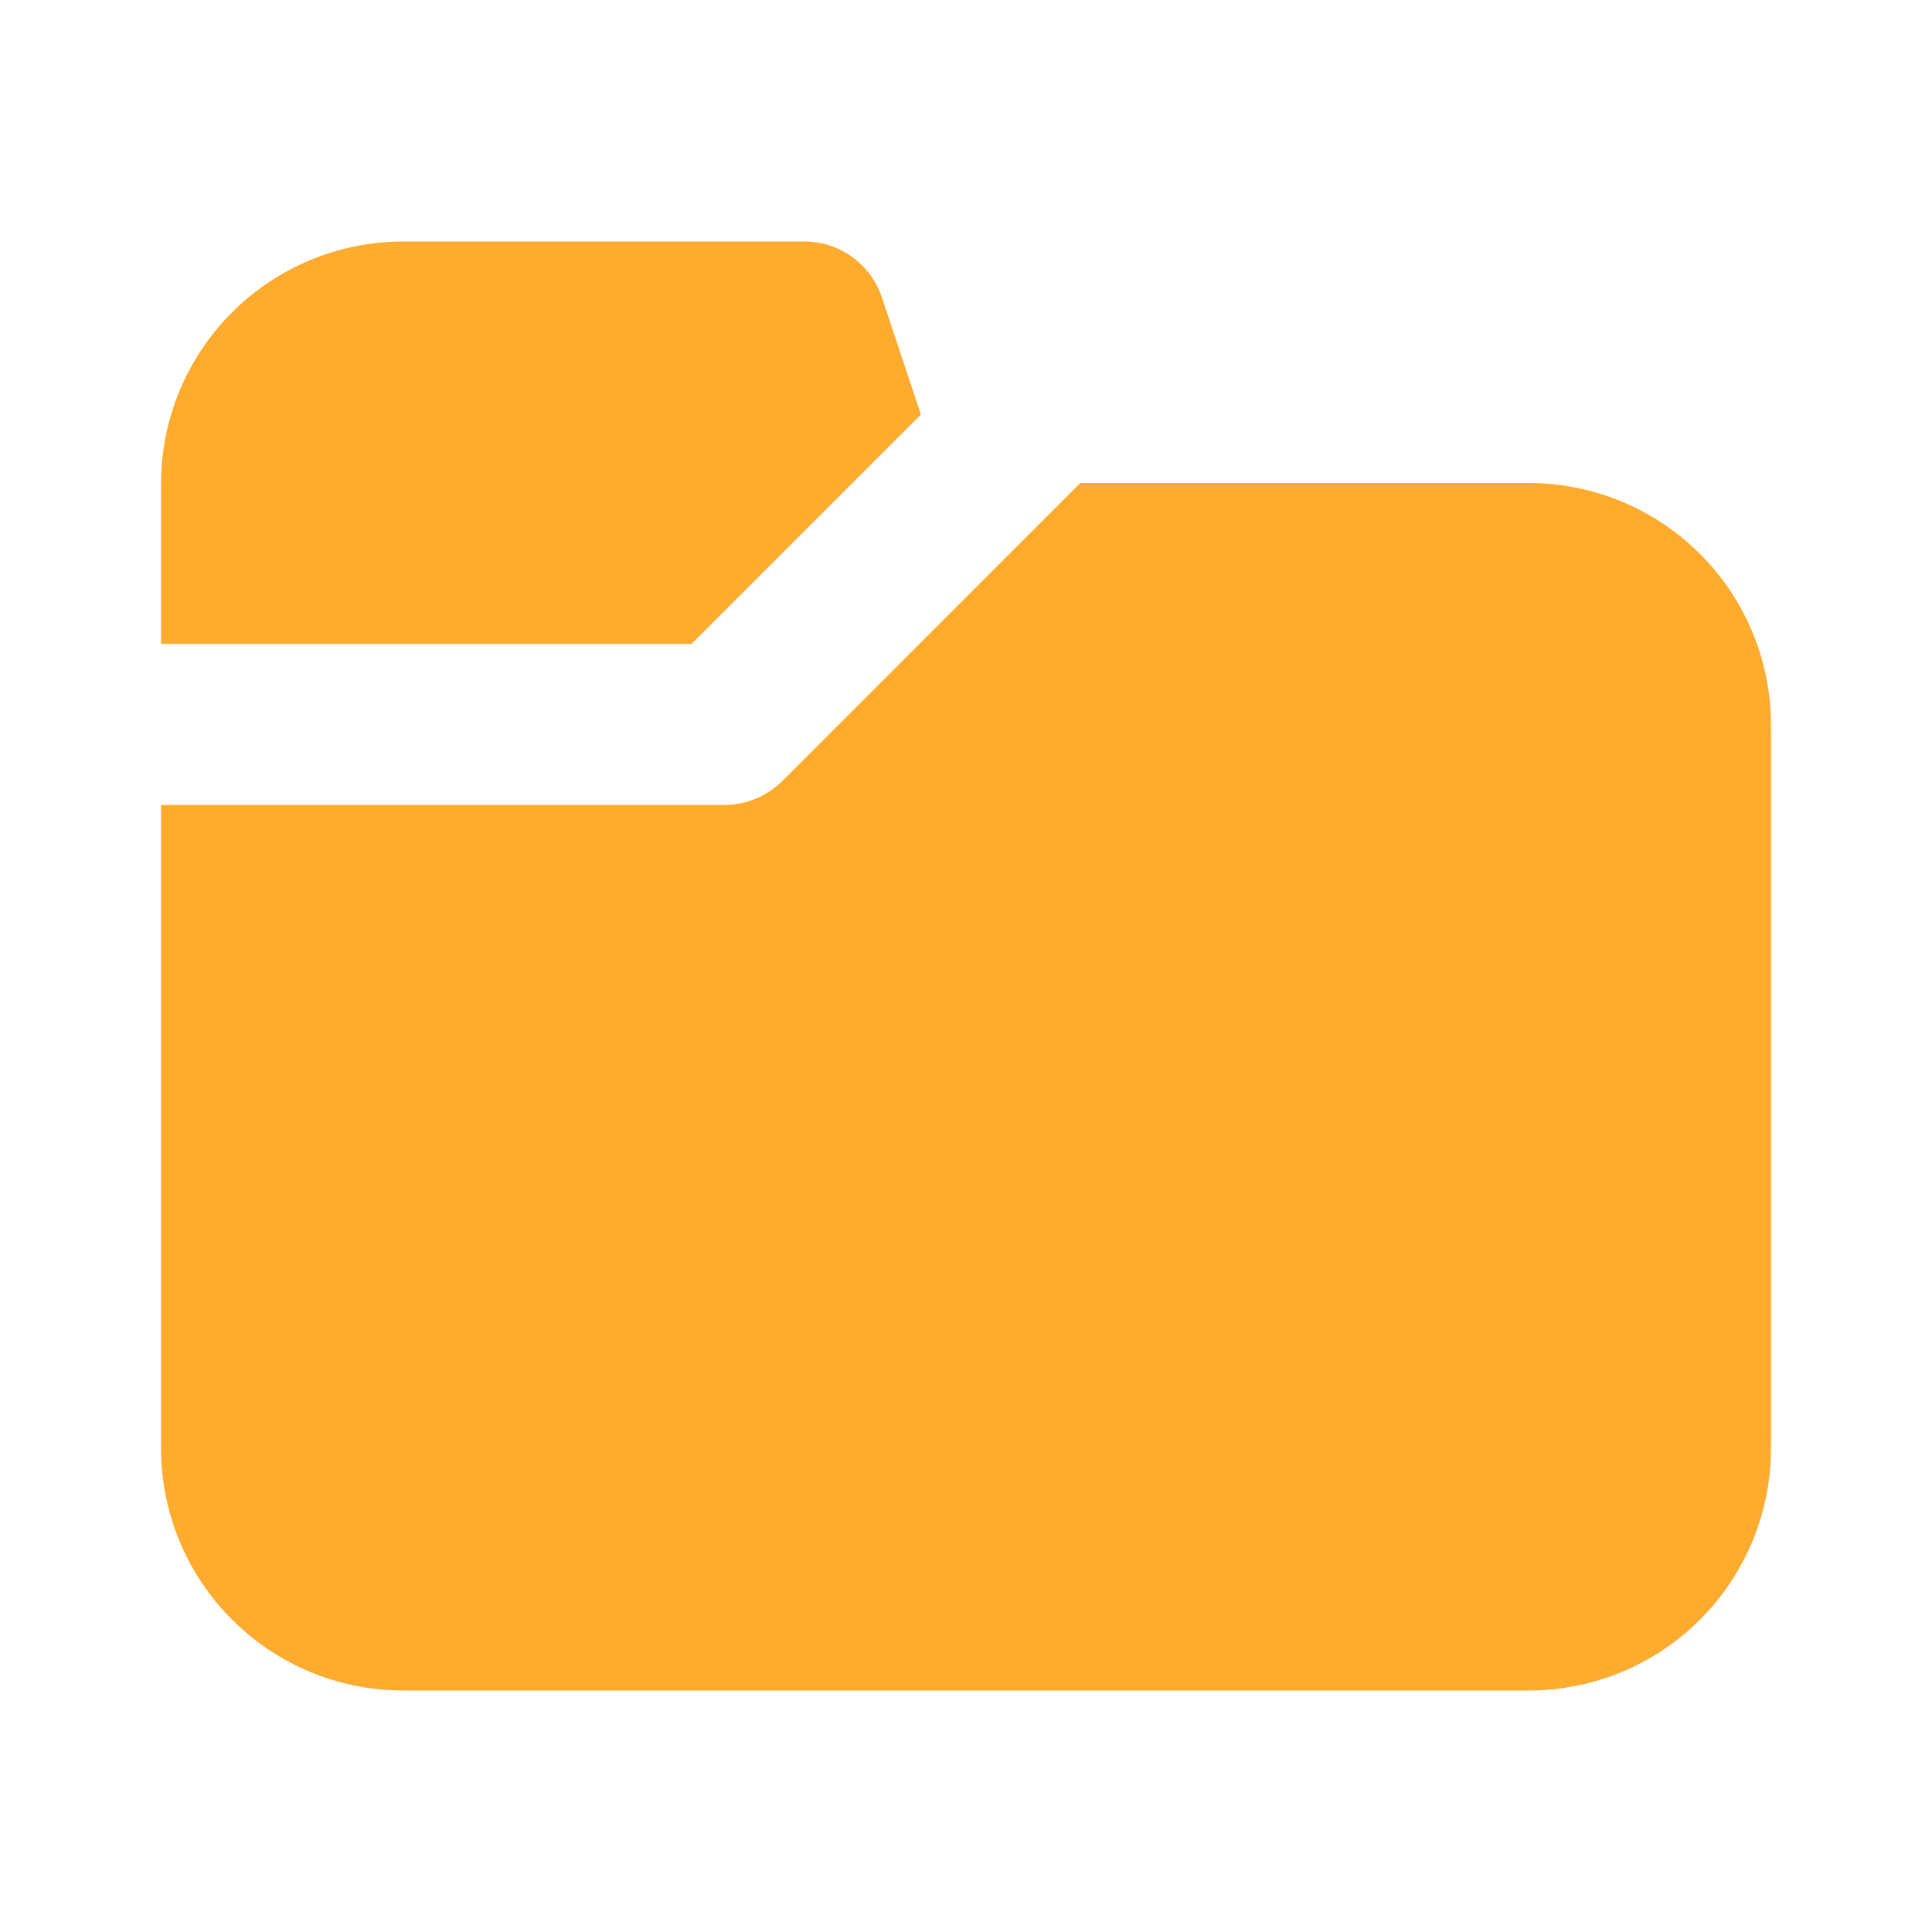
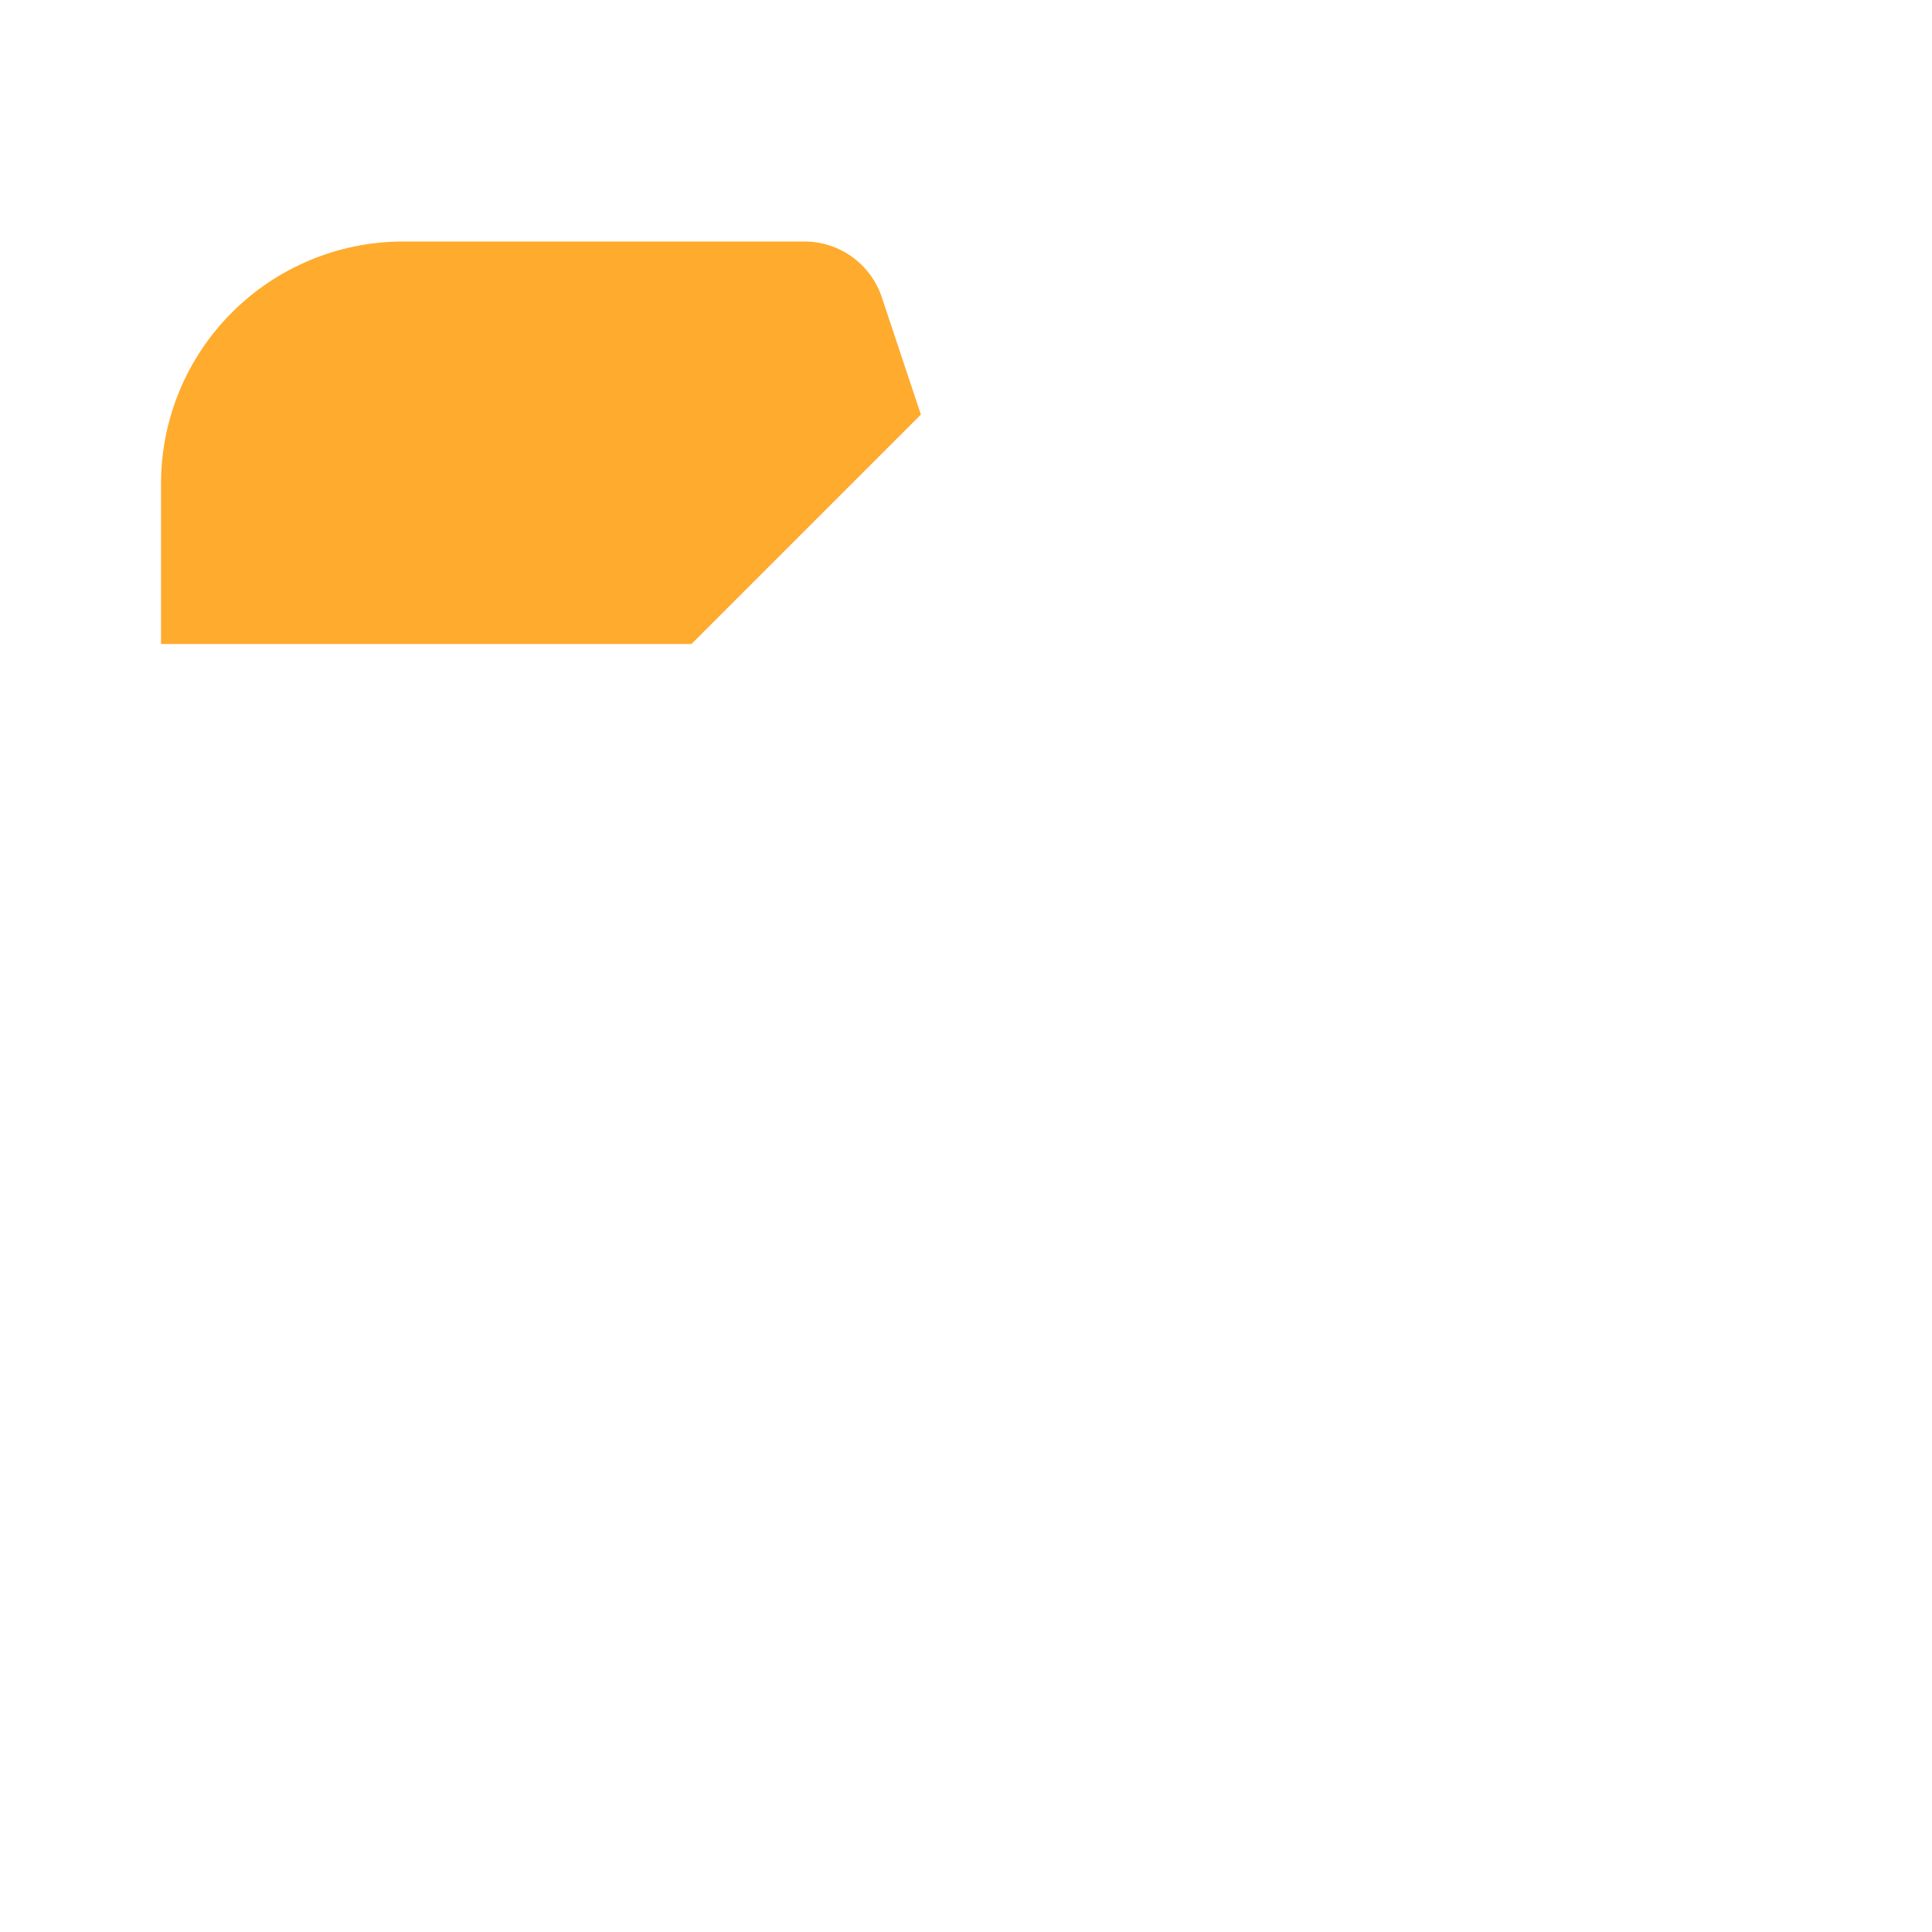
<svg xmlns="http://www.w3.org/2000/svg" width="32" height="32" viewBox="0 0 32 32" fill="none">
  <path d="M15.253 6.867L14.6 4.907C14.508 4.643 14.337 4.415 14.11 4.252C13.884 4.09 13.612 4.002 13.333 4H6.667C5.607 4.003 4.591 4.426 3.842 5.175C3.092 5.924 2.67 6.94 2.667 8V10.667H11.453L15.253 6.867Z" fill="#FFAB2D" />
-   <path d="M25.333 8H17.893L12.947 12.947C12.692 13.192 12.354 13.331 12 13.333H2.667V24C2.67 25.06 3.092 26.076 3.842 26.825C4.591 27.575 5.607 27.997 6.667 28H25.333C26.393 27.997 27.409 27.575 28.158 26.825C28.908 26.076 29.33 25.06 29.333 24V12C29.33 10.94 28.908 9.924 28.158 9.175C27.409 8.426 26.393 8.003 25.333 8V8Z" fill="#FFAB2D" />
</svg>